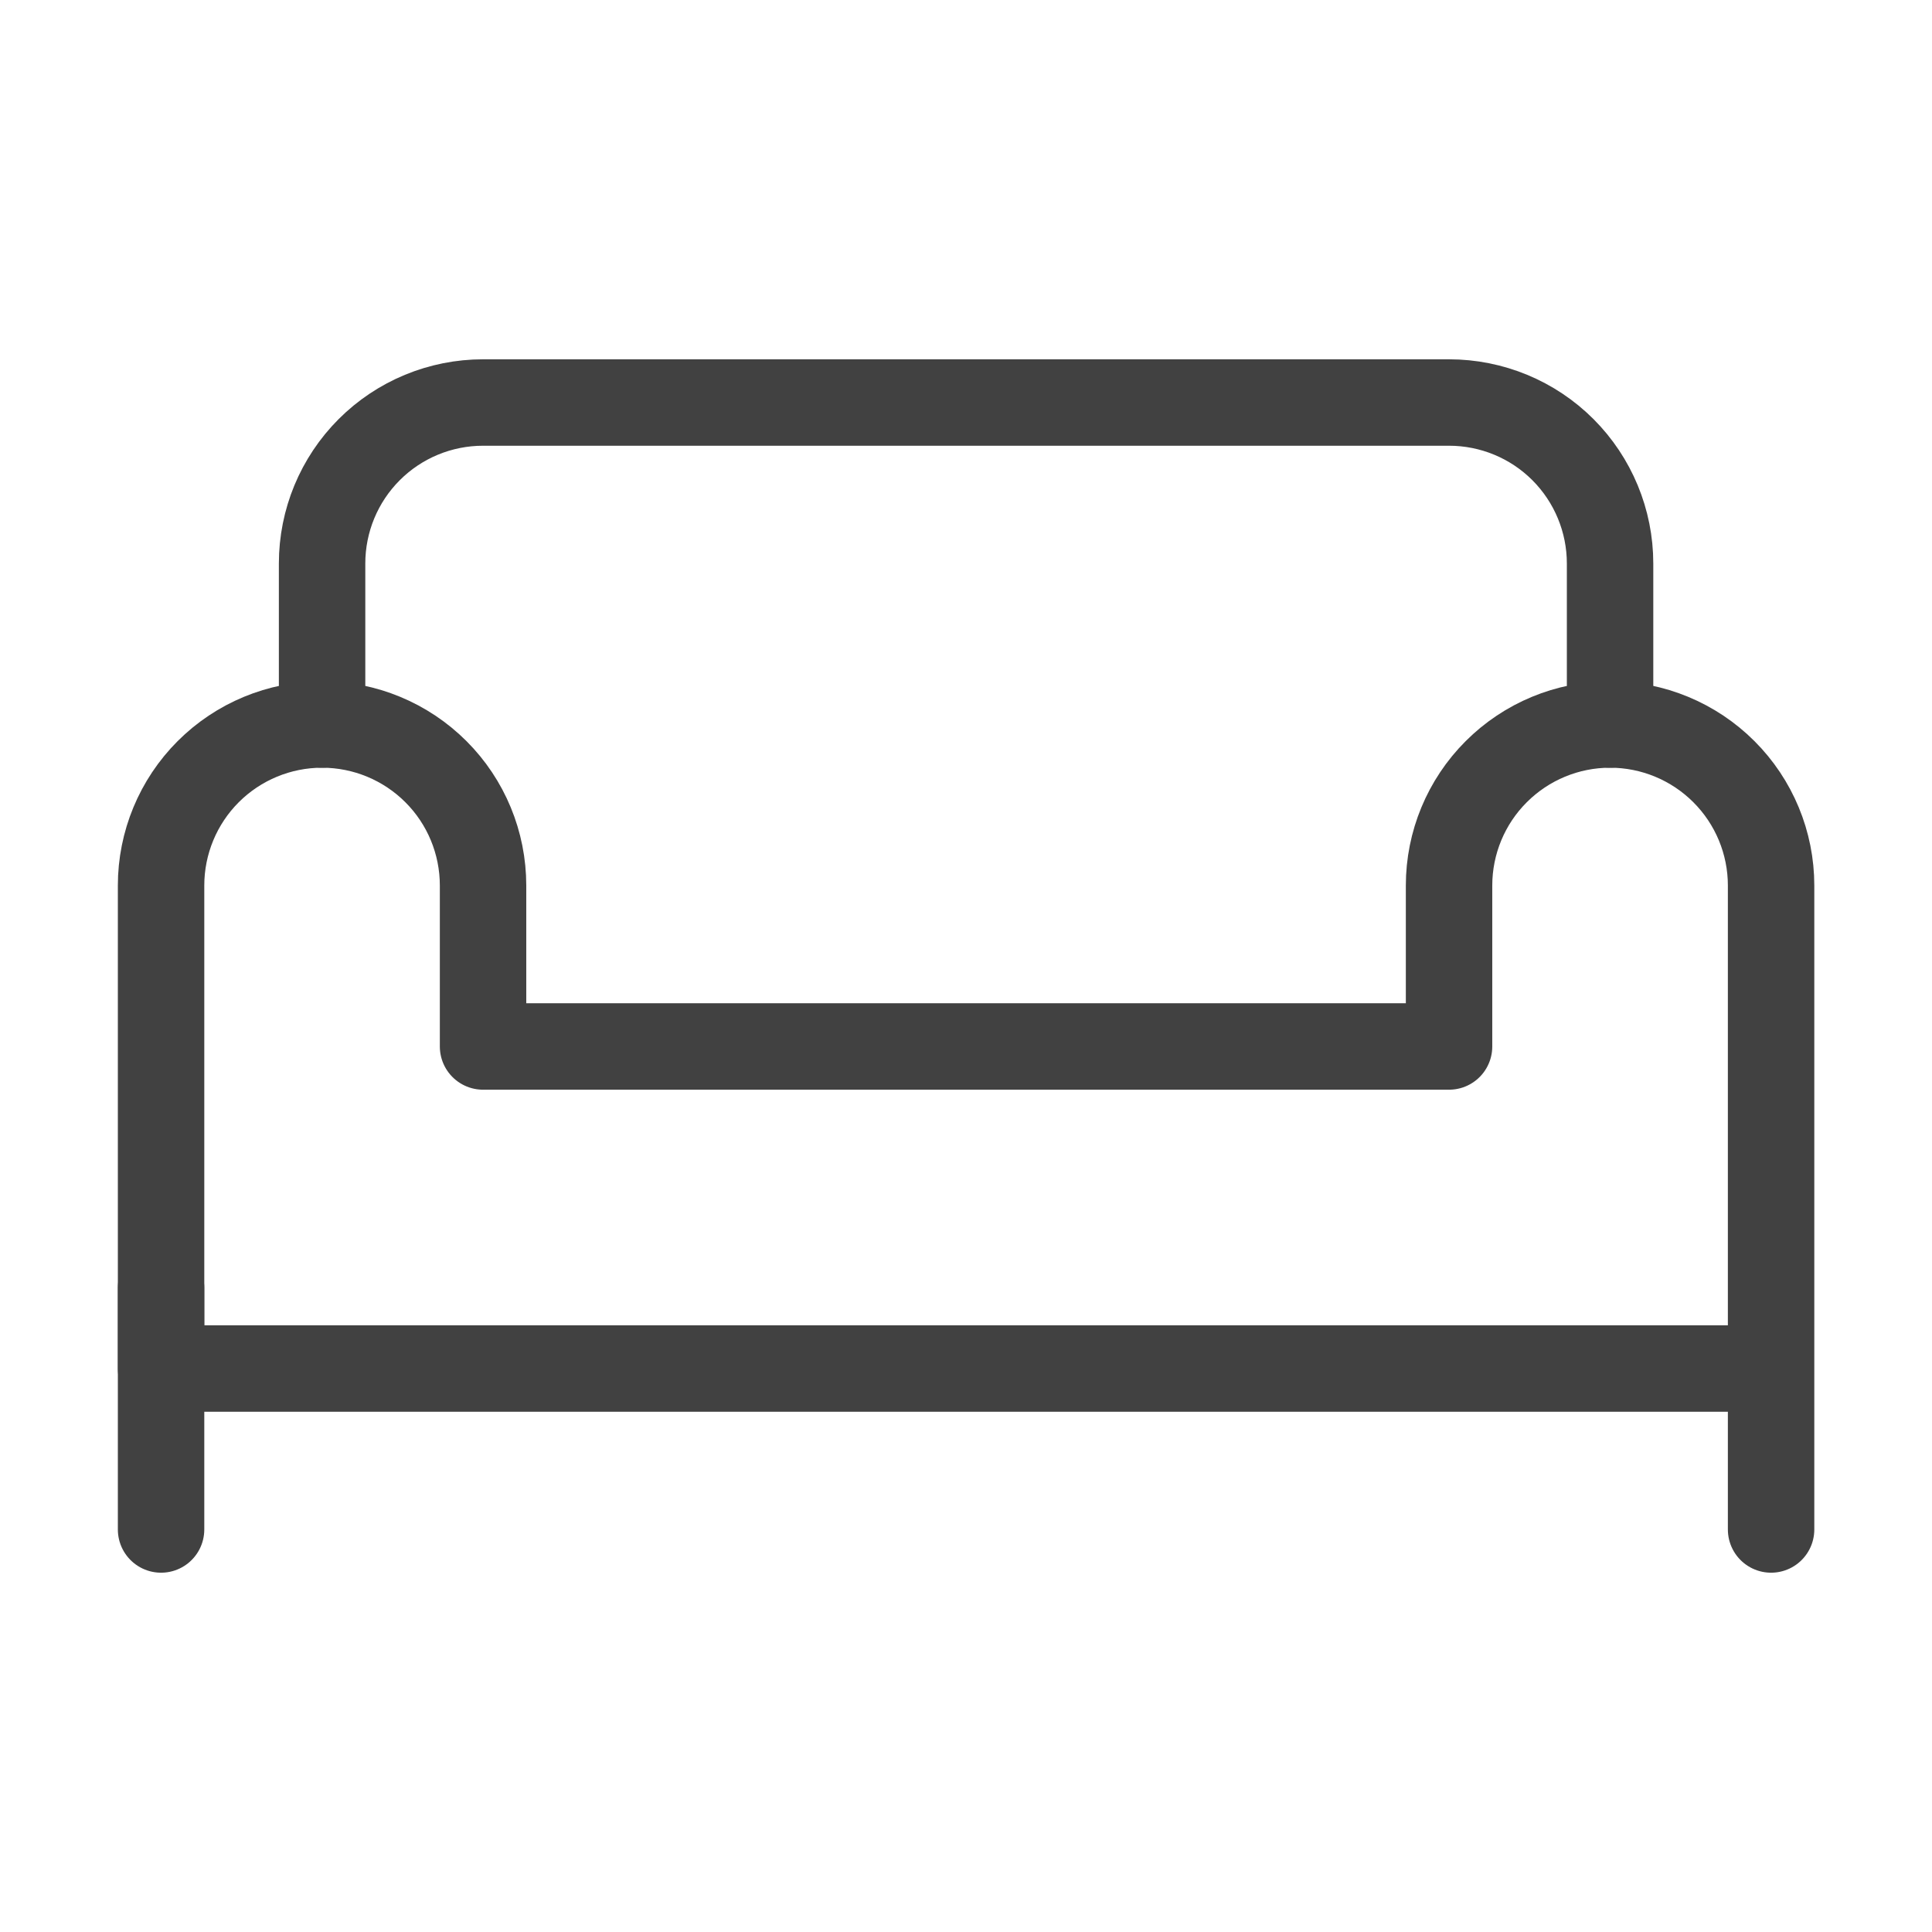
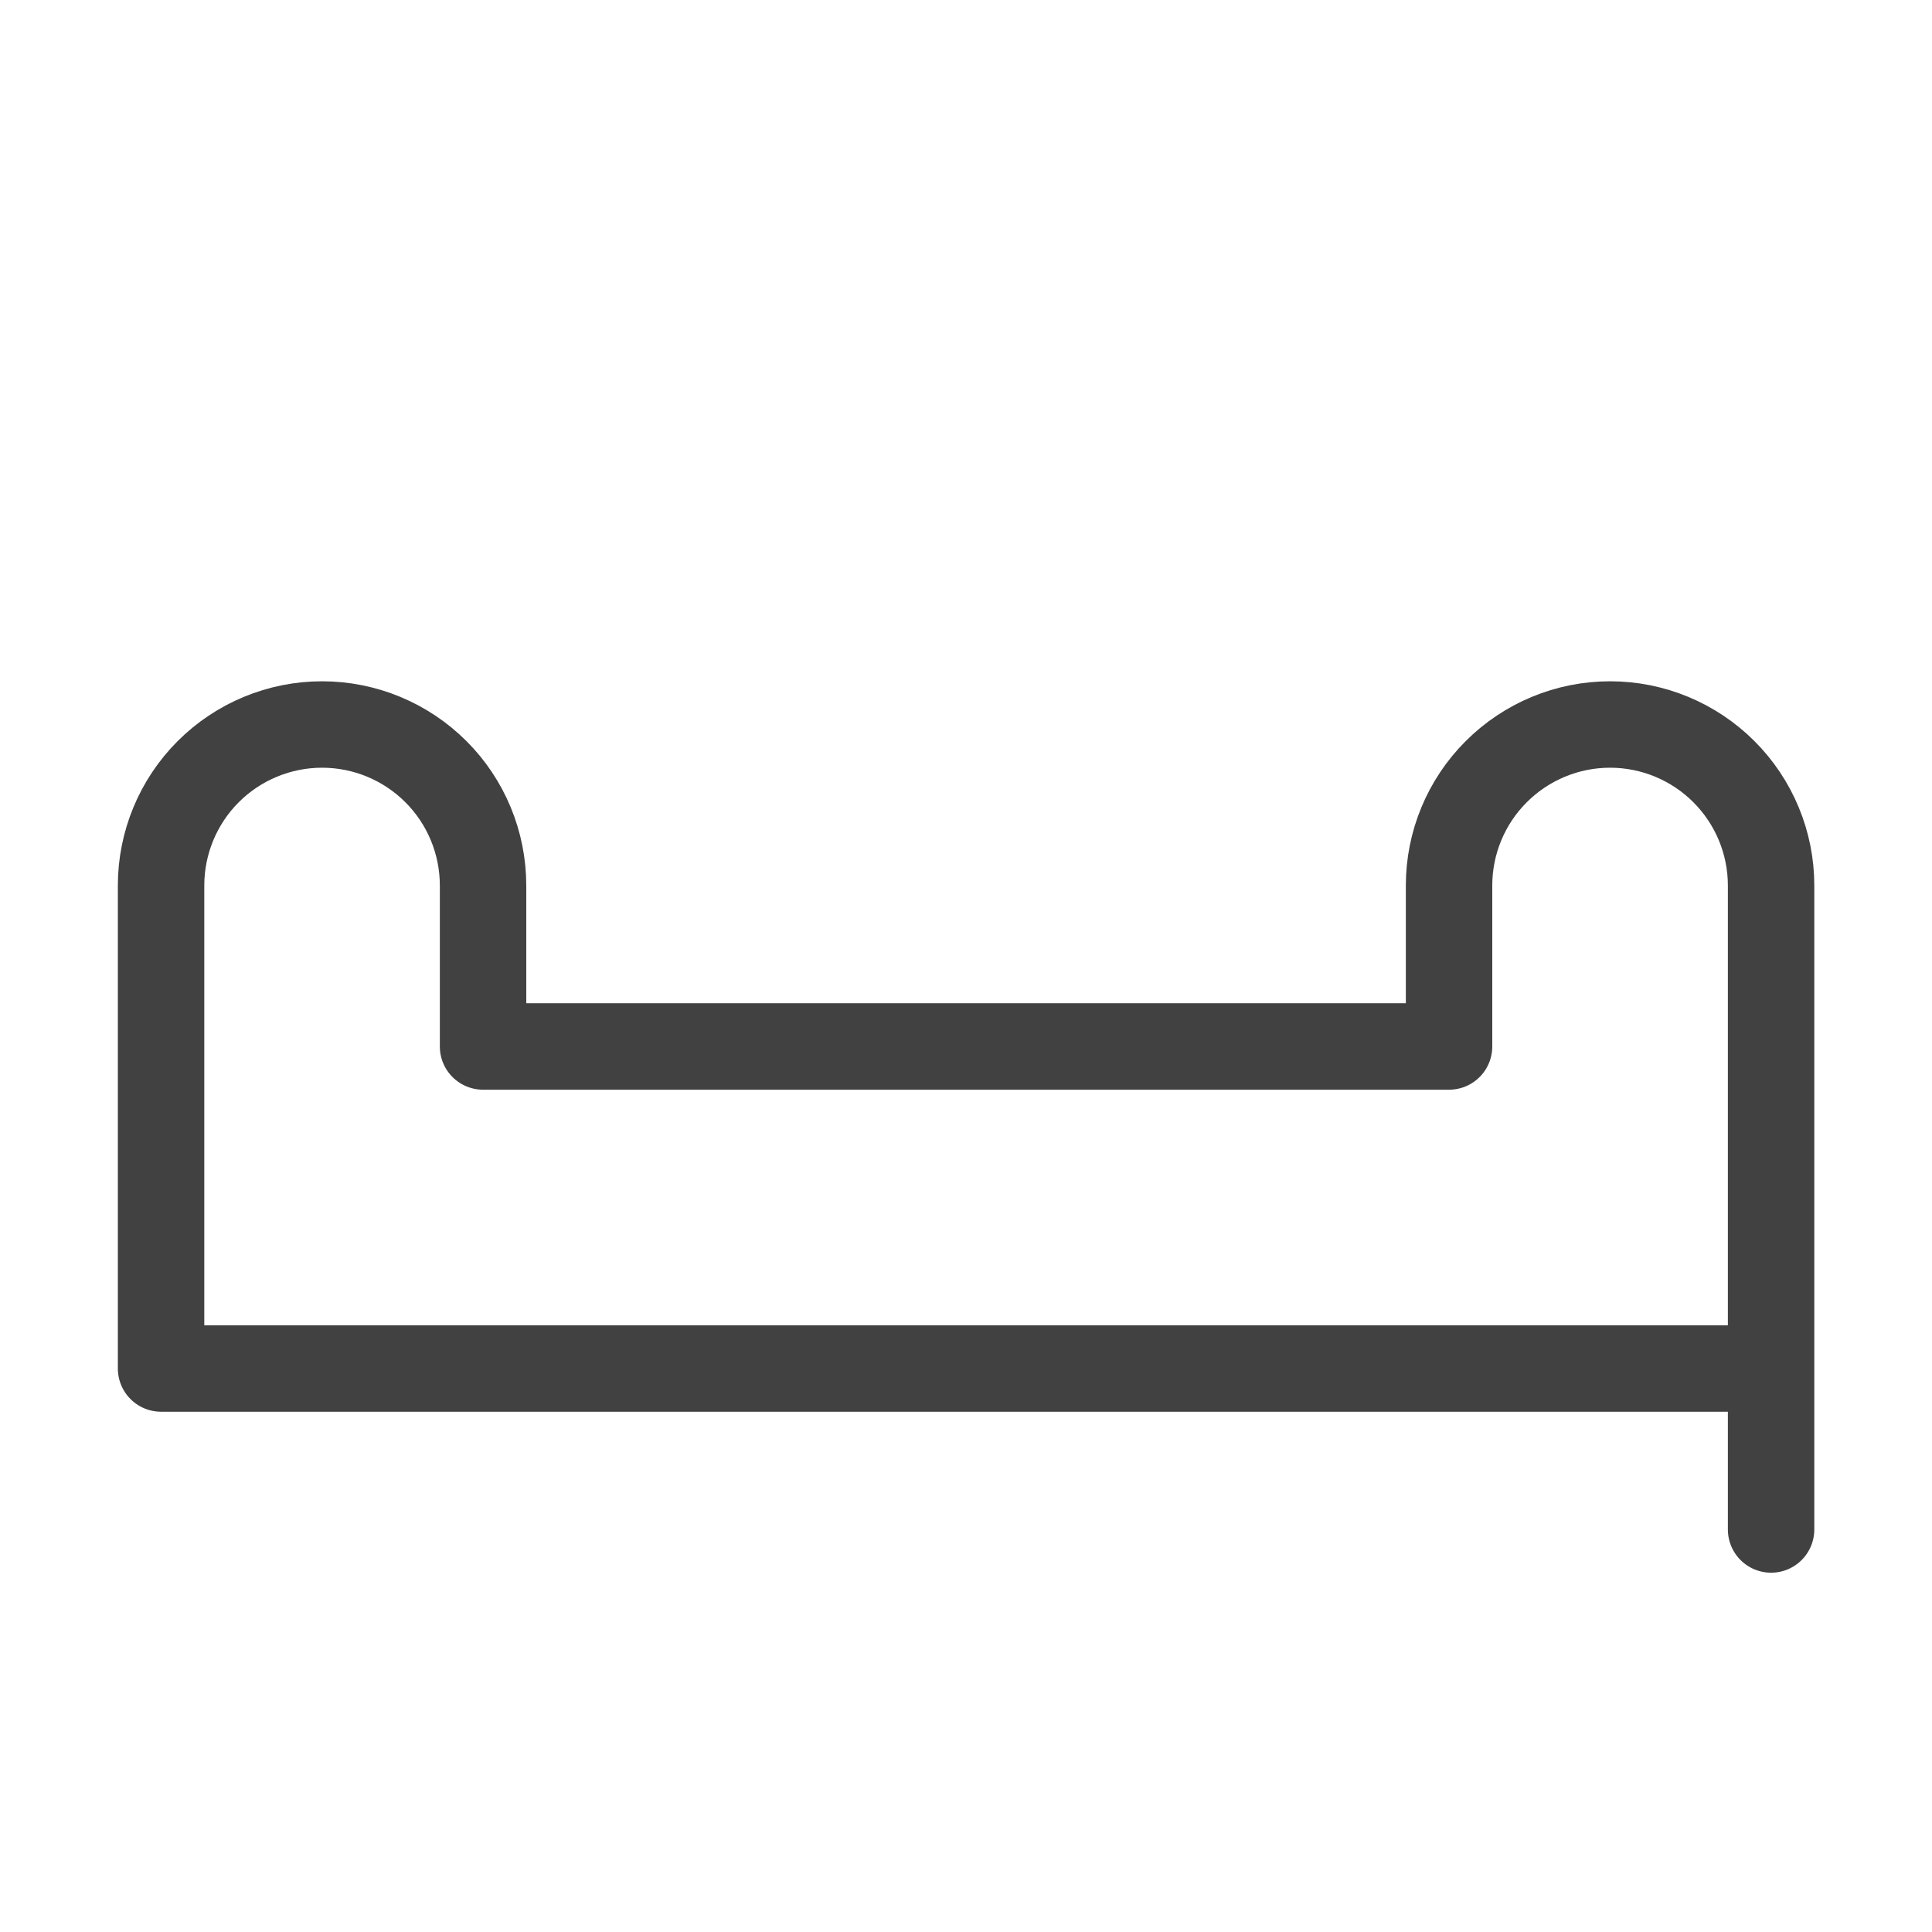
<svg xmlns="http://www.w3.org/2000/svg" width="38" height="38" viewBox="0 0 38 38" fill="none">
-   <path d="M3.168 25.333V30.083M6.335 14.25V11.083C6.335 10.243 6.668 9.438 7.262 8.844C7.856 8.25 8.661 7.917 9.501 7.917H28.501C29.341 7.917 30.147 8.25 30.741 8.844C31.334 9.438 31.668 10.243 31.668 11.083V14.25" stroke="#414141" stroke-width="1.7" stroke-linecap="round" stroke-linejoin="round" />
  <path d="M34.835 25.333V30.083M31.668 14.25C30.828 14.25 30.023 14.584 29.429 15.178C28.835 15.771 28.501 16.577 28.501 17.417V20.583H9.501V17.417C9.501 16.577 9.168 15.771 8.574 15.178C7.98 14.584 7.174 14.25 6.335 14.25C5.495 14.25 4.689 14.584 4.095 15.178C3.502 15.771 3.168 16.577 3.168 17.417V26.917H34.835V17.417C34.835 16.577 34.501 15.771 33.907 15.178C33.313 14.584 32.508 14.25 31.668 14.25Z" stroke="#414141" stroke-width="1.7" stroke-linecap="round" stroke-linejoin="round" />
</svg>